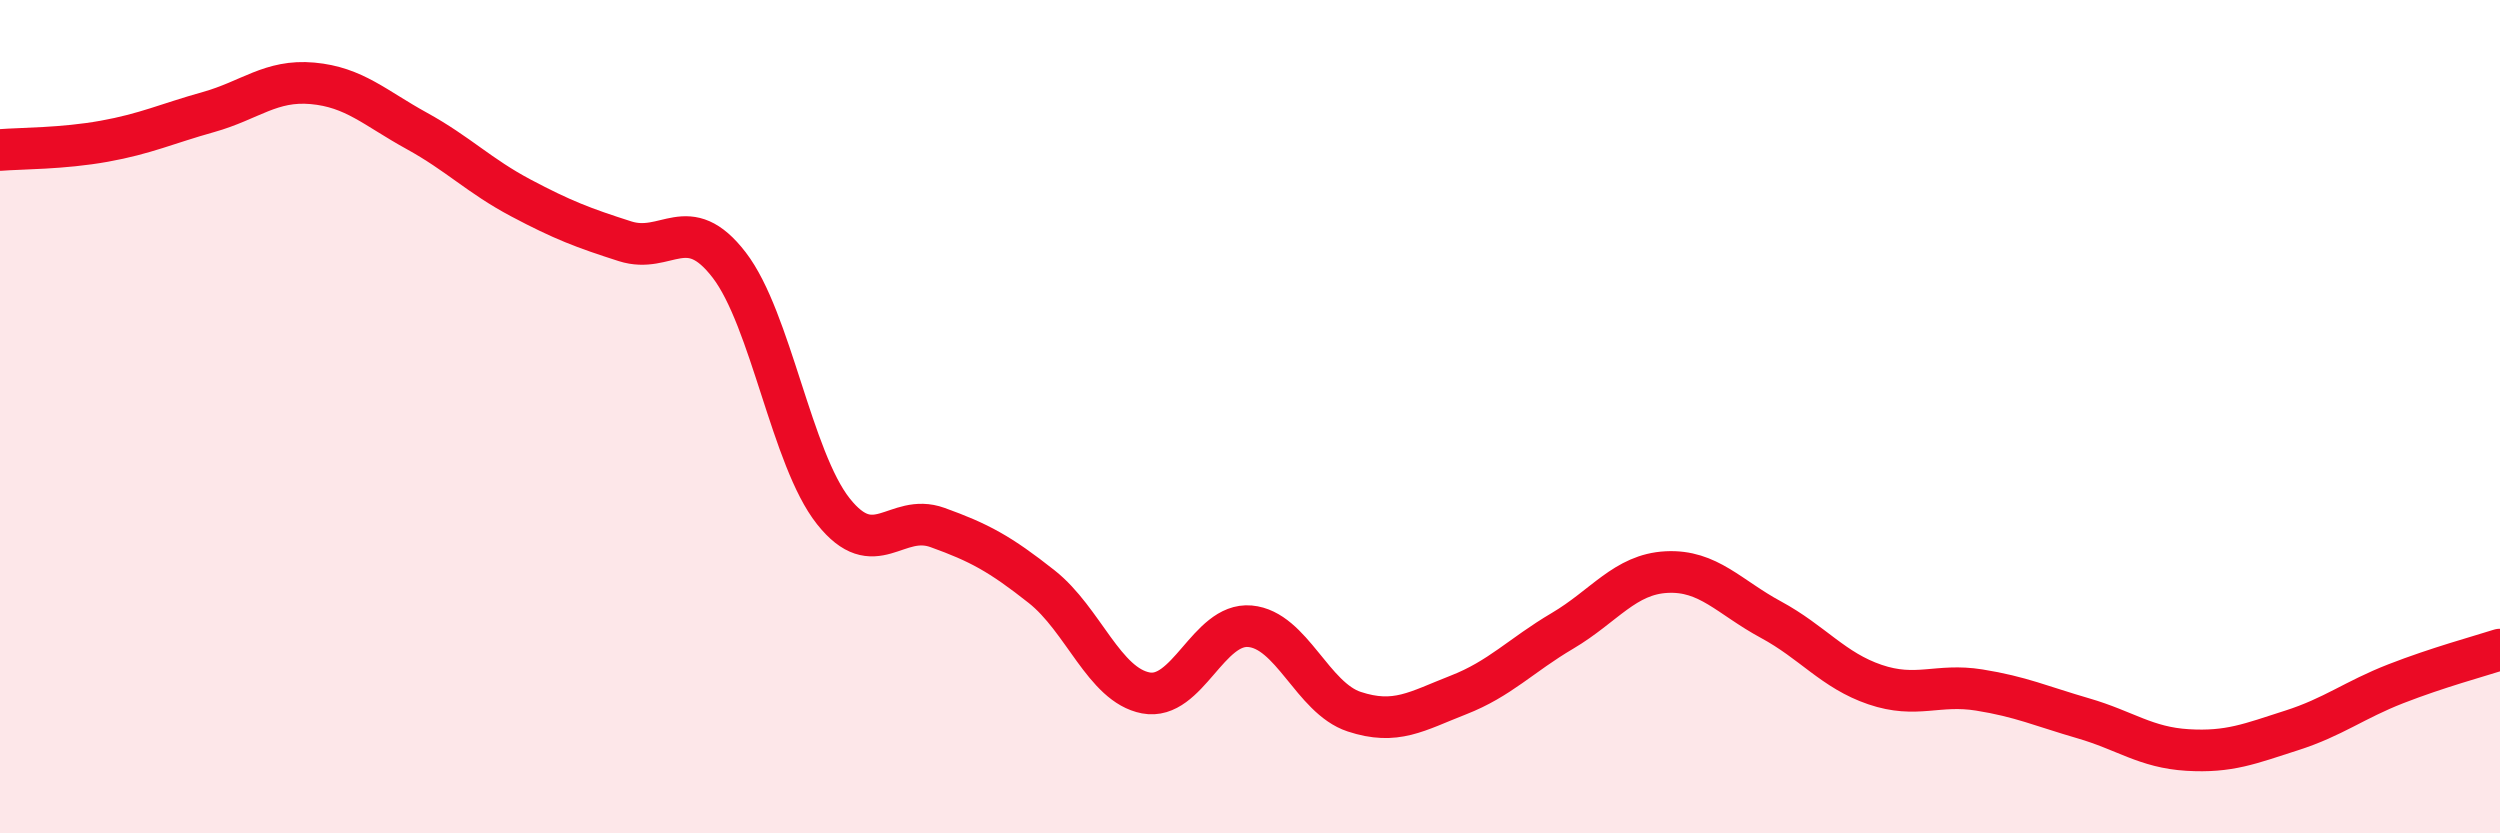
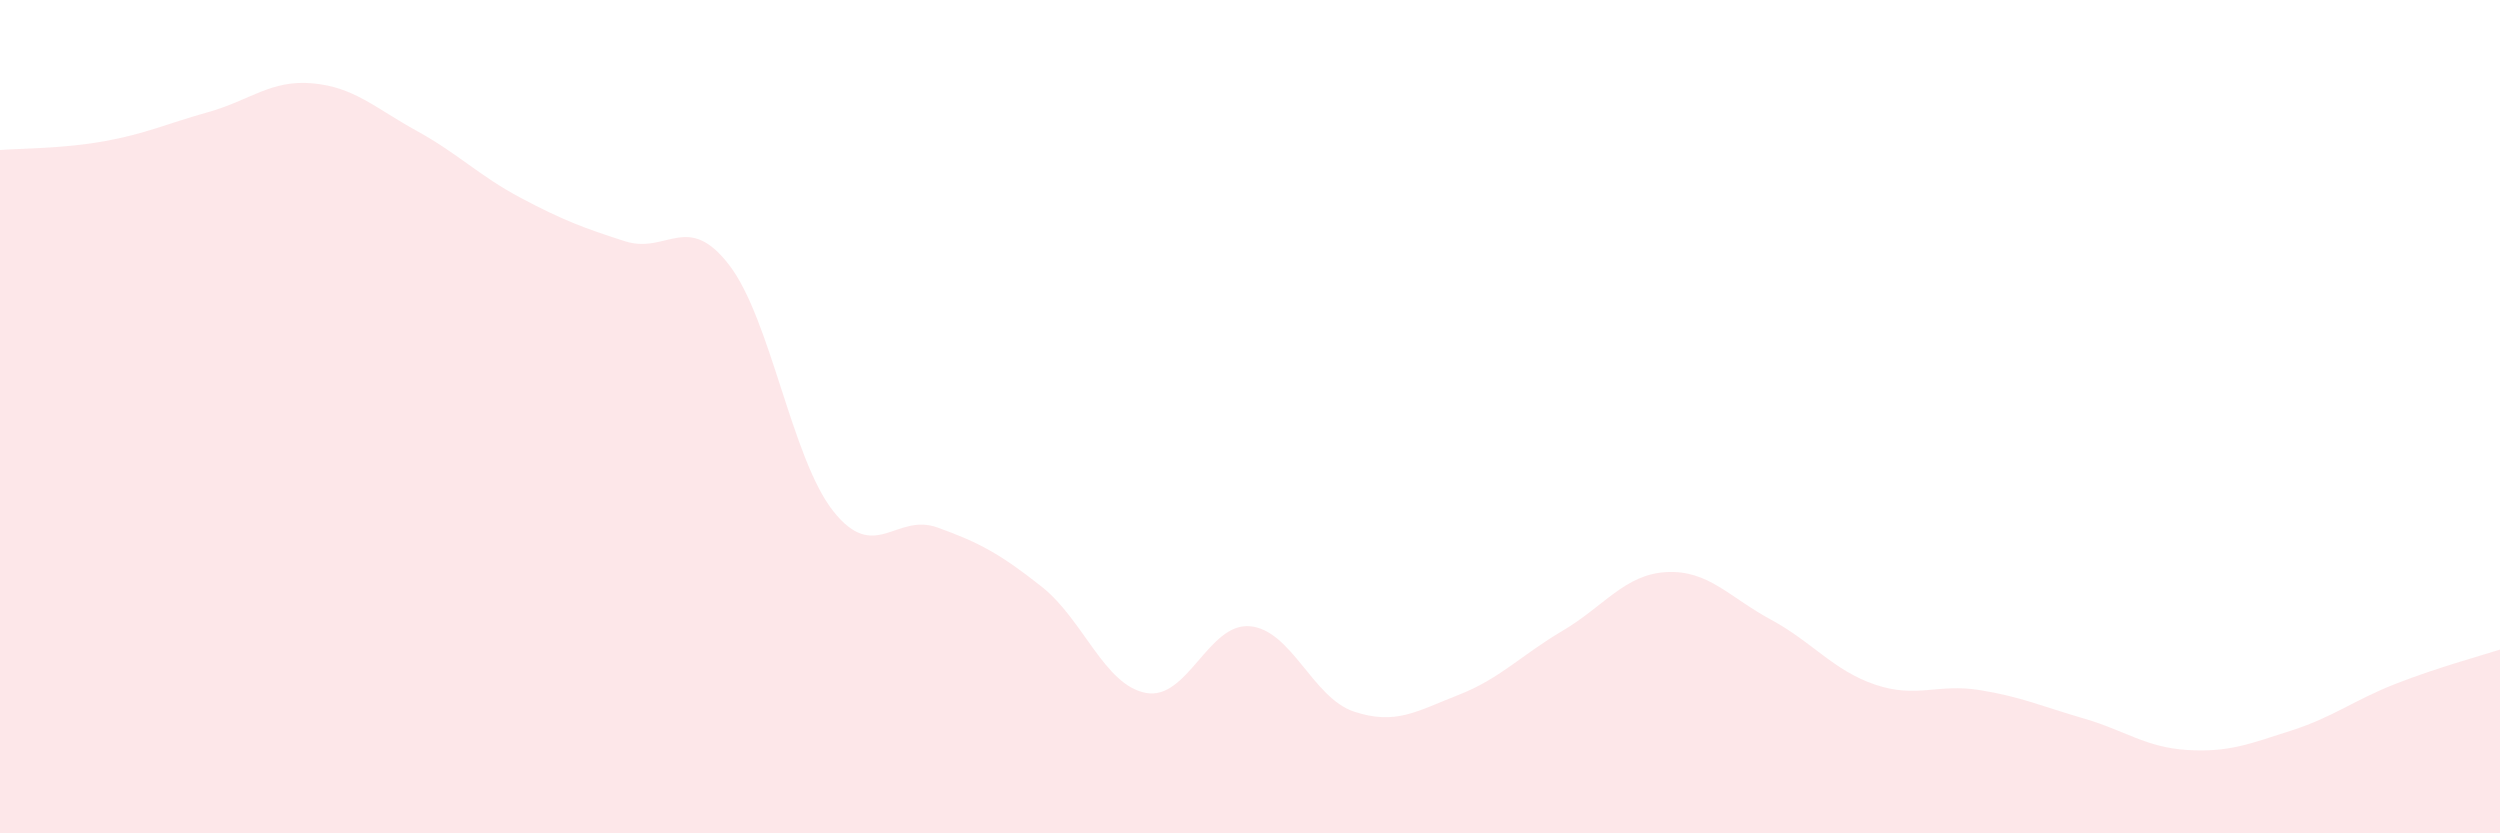
<svg xmlns="http://www.w3.org/2000/svg" width="60" height="20" viewBox="0 0 60 20">
  <path d="M 0,3.6 C 0.5,3.56 1.5,3.57 2.5,3.39 C 3.5,3.21 4,2.97 5,2.69 C 6,2.41 6.5,1.91 7.5,2 C 8.5,2.09 9,2.59 10,3.14 C 11,3.69 11.5,4.22 12.5,4.75 C 13.5,5.28 14,5.47 15,5.79 C 16,6.11 16.5,5.06 17.5,6.36 C 18.5,7.66 19,11.01 20,12.27 C 21,13.53 21.5,12.3 22.5,12.66 C 23.5,13.02 24,13.29 25,14.08 C 26,14.87 26.5,16.44 27.5,16.63 C 28.5,16.82 29,14.94 30,15.03 C 31,15.12 31.5,16.75 32.5,17.08 C 33.5,17.41 34,17.07 35,16.68 C 36,16.29 36.5,15.73 37.5,15.14 C 38.5,14.55 39,13.78 40,13.73 C 41,13.68 41.5,14.33 42.5,14.87 C 43.5,15.41 44,16.09 45,16.43 C 46,16.77 46.5,16.4 47.5,16.56 C 48.5,16.72 49,16.95 50,17.24 C 51,17.53 51.5,17.94 52.5,18 C 53.5,18.06 54,17.85 55,17.53 C 56,17.21 56.5,16.8 57.5,16.41 C 58.5,16.02 59.5,15.75 60,15.59L60 20L0 20Z" fill="#EB0A25" opacity="0.1" stroke-linecap="round" stroke-linejoin="round" />
-   <path d="M 0,3.6 C 0.5,3.56 1.5,3.57 2.5,3.39 C 3.5,3.21 4,2.97 5,2.69 C 6,2.41 6.5,1.91 7.5,2 C 8.5,2.09 9,2.59 10,3.14 C 11,3.69 11.5,4.22 12.5,4.75 C 13.5,5.28 14,5.47 15,5.79 C 16,6.11 16.5,5.06 17.5,6.36 C 18.5,7.66 19,11.01 20,12.27 C 21,13.53 21.5,12.3 22.5,12.66 C 23.5,13.02 24,13.29 25,14.08 C 26,14.87 26.5,16.44 27.5,16.63 C 28.5,16.82 29,14.94 30,15.03 C 31,15.12 31.5,16.75 32.5,17.08 C 33.5,17.41 34,17.07 35,16.68 C 36,16.29 36.5,15.73 37.5,15.14 C 38.5,14.55 39,13.78 40,13.73 C 41,13.68 41.5,14.33 42.5,14.87 C 43.5,15.41 44,16.09 45,16.43 C 46,16.77 46.5,16.4 47.5,16.56 C 48.5,16.72 49,16.95 50,17.24 C 51,17.53 51.5,17.94 52.5,18 C 53.5,18.06 54,17.85 55,17.53 C 56,17.21 56.5,16.8 57.5,16.41 C 58.5,16.02 59.5,15.75 60,15.59" stroke="#EB0A25" stroke-width="1" fill="none" stroke-linecap="round" stroke-linejoin="round" />
</svg>